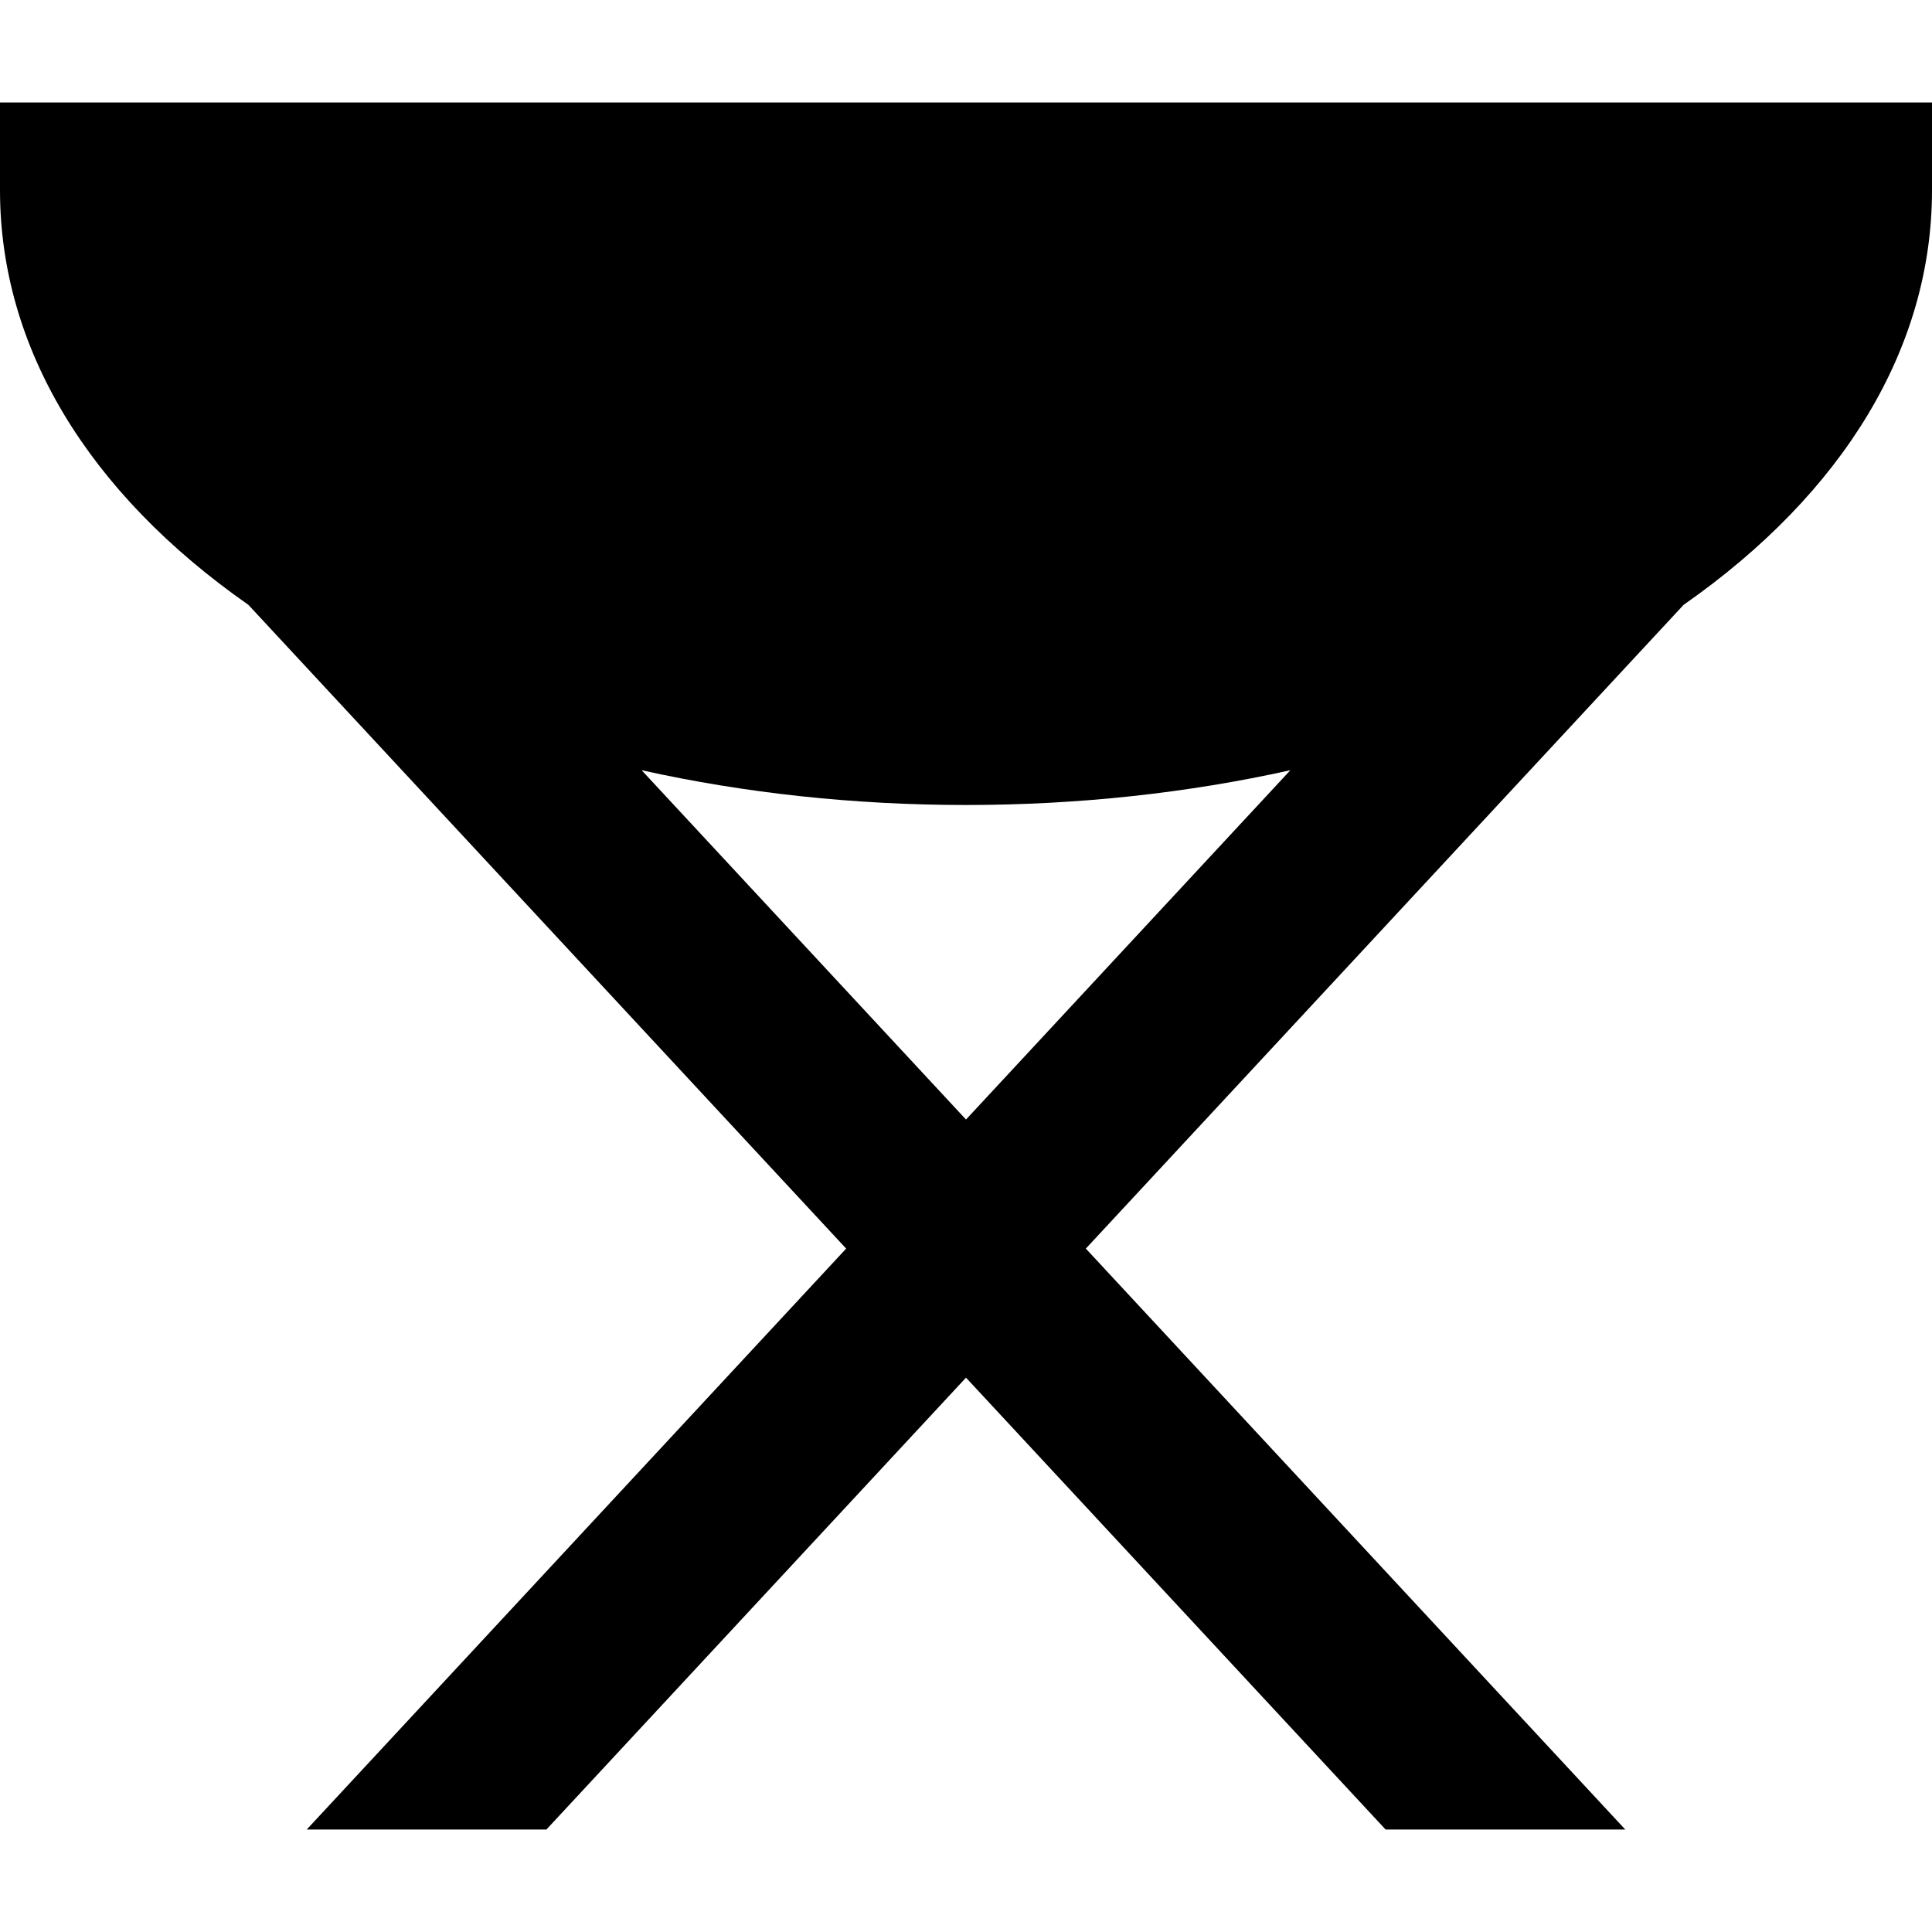
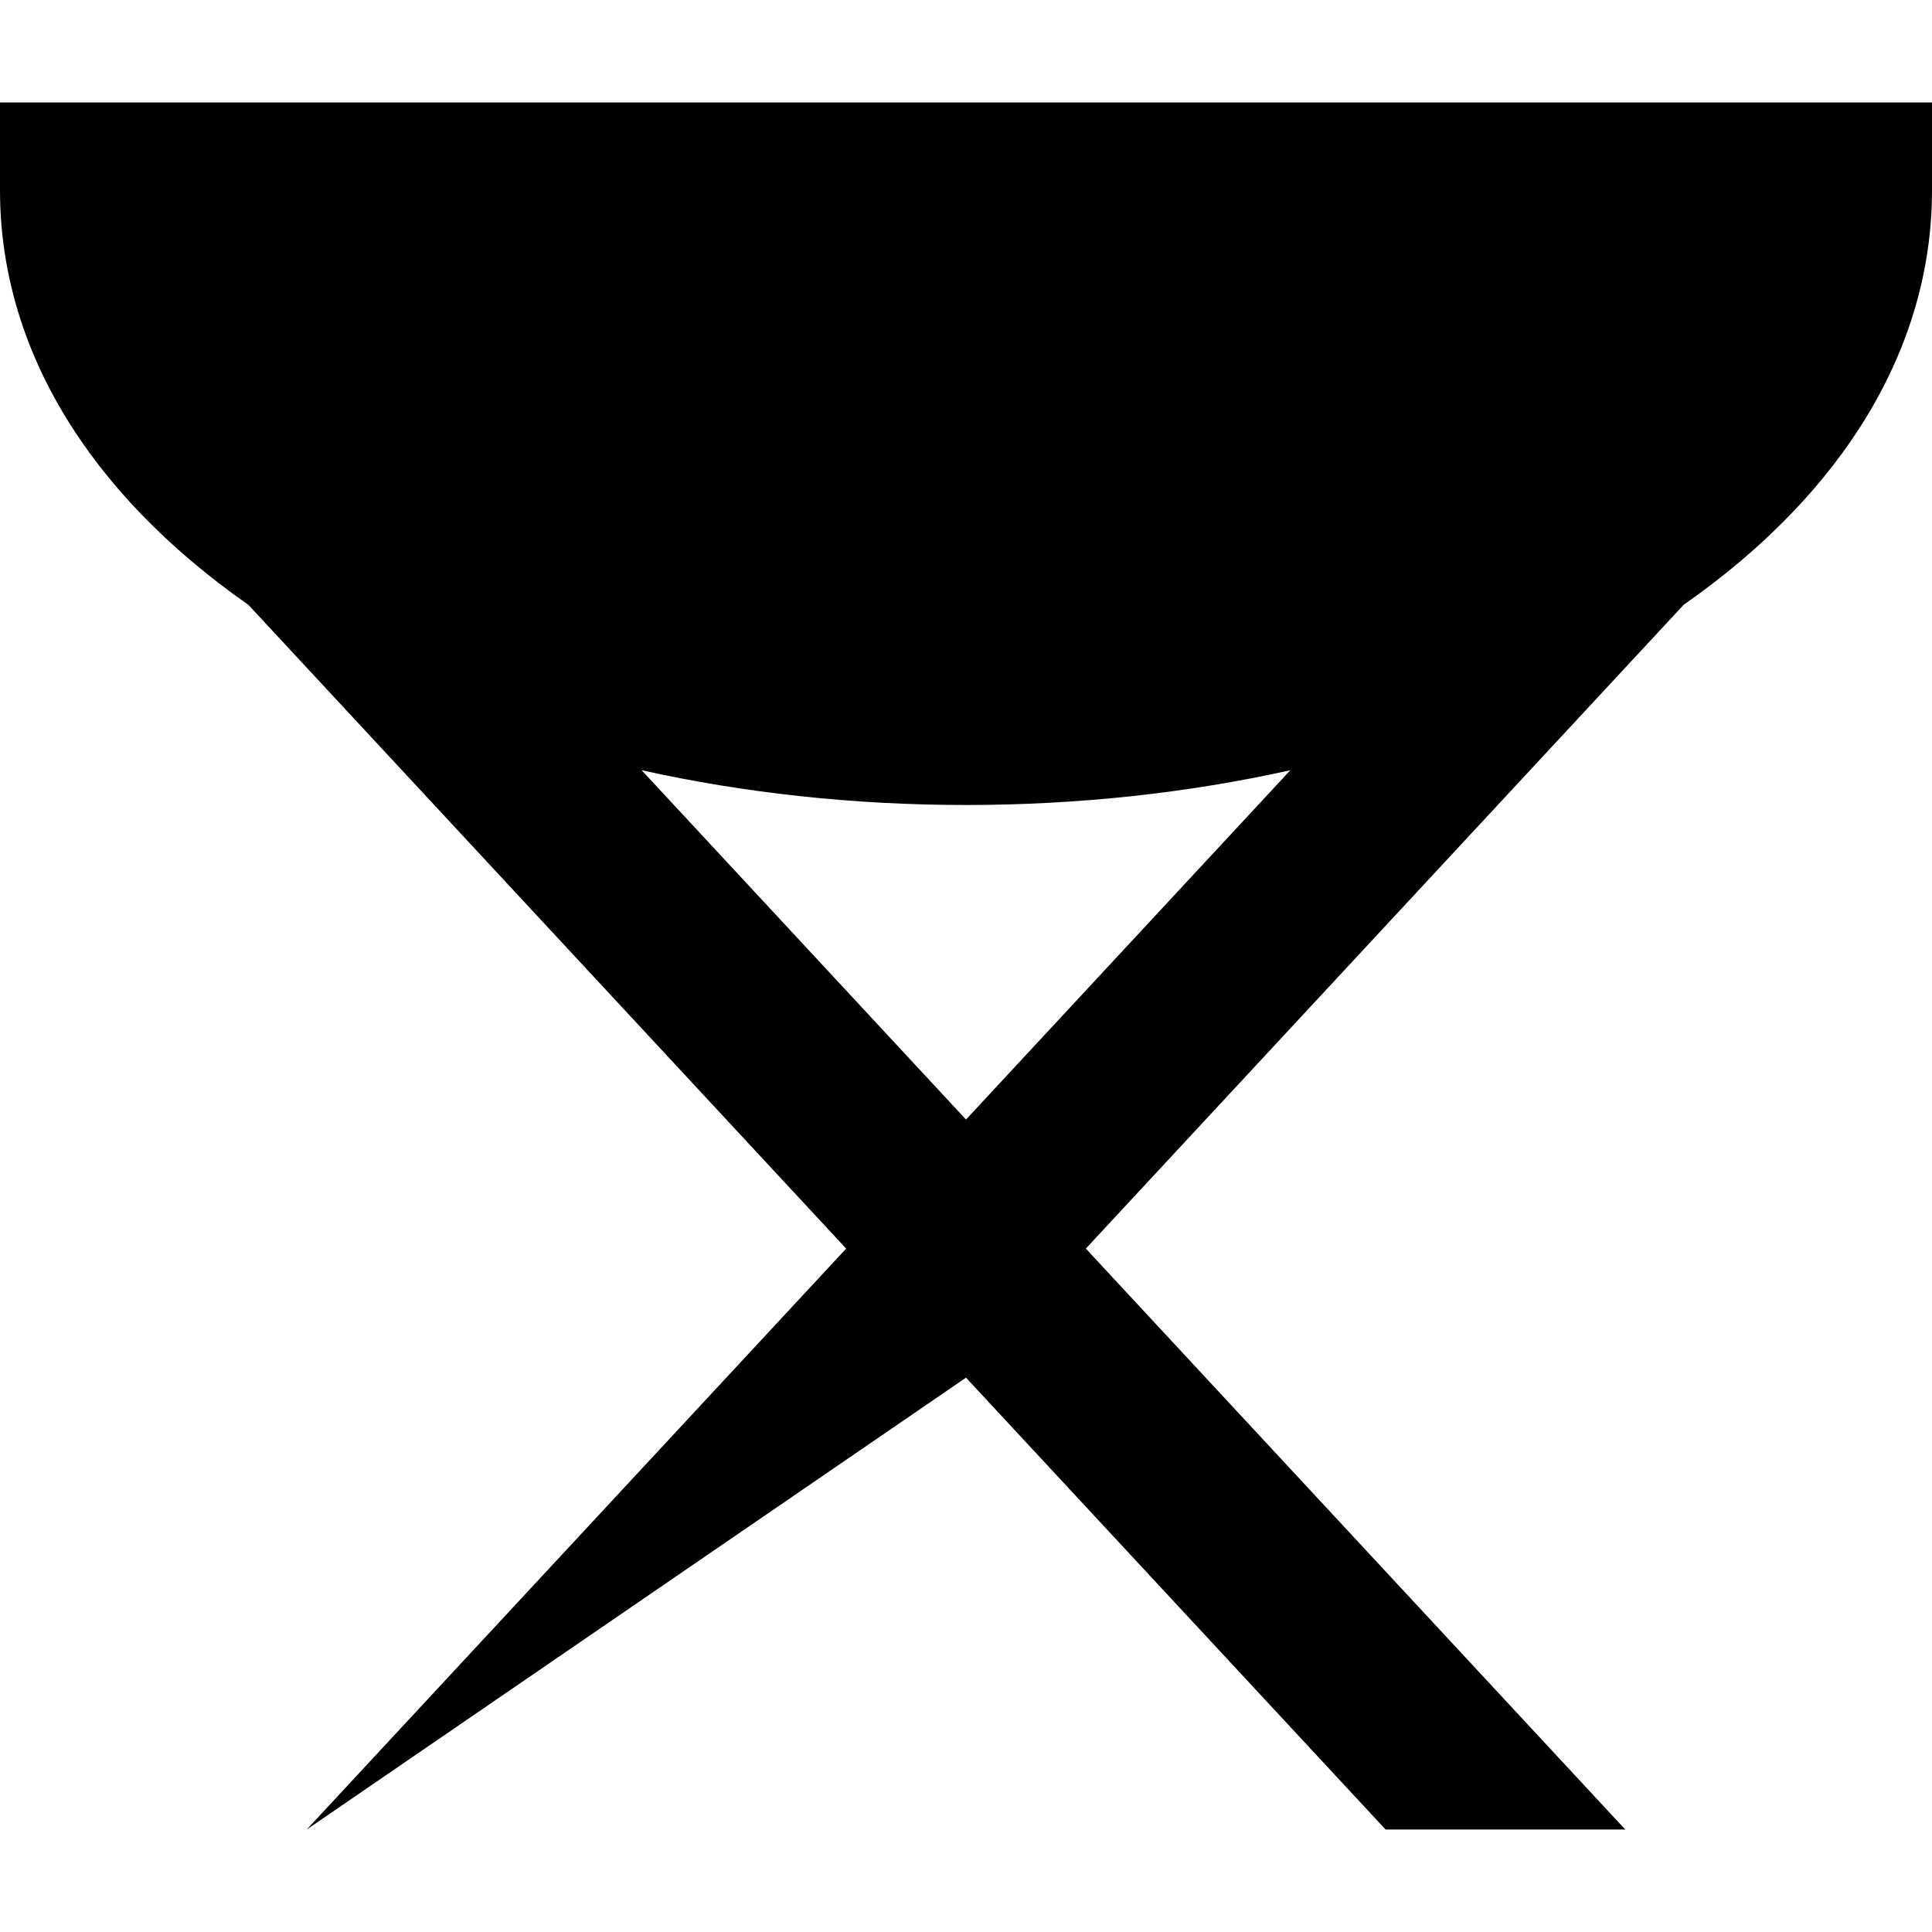
<svg xmlns="http://www.w3.org/2000/svg" fill="#000000" height="800px" width="800px" version="1.1" id="Layer_1" viewBox="0 0 512 512" xml:space="preserve">
  <g>
    <g>
-       <path d="M0,27.152v23.273c0,41.554,23.237,80.108,65.825,109.863L224.24,330.89L81.281,484.849h63.518L256,365.093    l111.202,119.755h63.517L287.758,330.89l158.421-170.605C488.763,130.531,512,91.977,512,50.424V27.152H0z M256,296.688    l-85.959-92.57c27.234,6.051,56.228,9.214,85.959,9.214c29.73,0,58.726-3.165,85.957-9.214L256,296.688z" />
+       <path d="M0,27.152v23.273c0,41.554,23.237,80.108,65.825,109.863L224.24,330.89L81.281,484.849L256,365.093    l111.202,119.755h63.517L287.758,330.89l158.421-170.605C488.763,130.531,512,91.977,512,50.424V27.152H0z M256,296.688    l-85.959-92.57c27.234,6.051,56.228,9.214,85.959,9.214c29.73,0,58.726-3.165,85.957-9.214L256,296.688z" />
    </g>
  </g>
</svg>